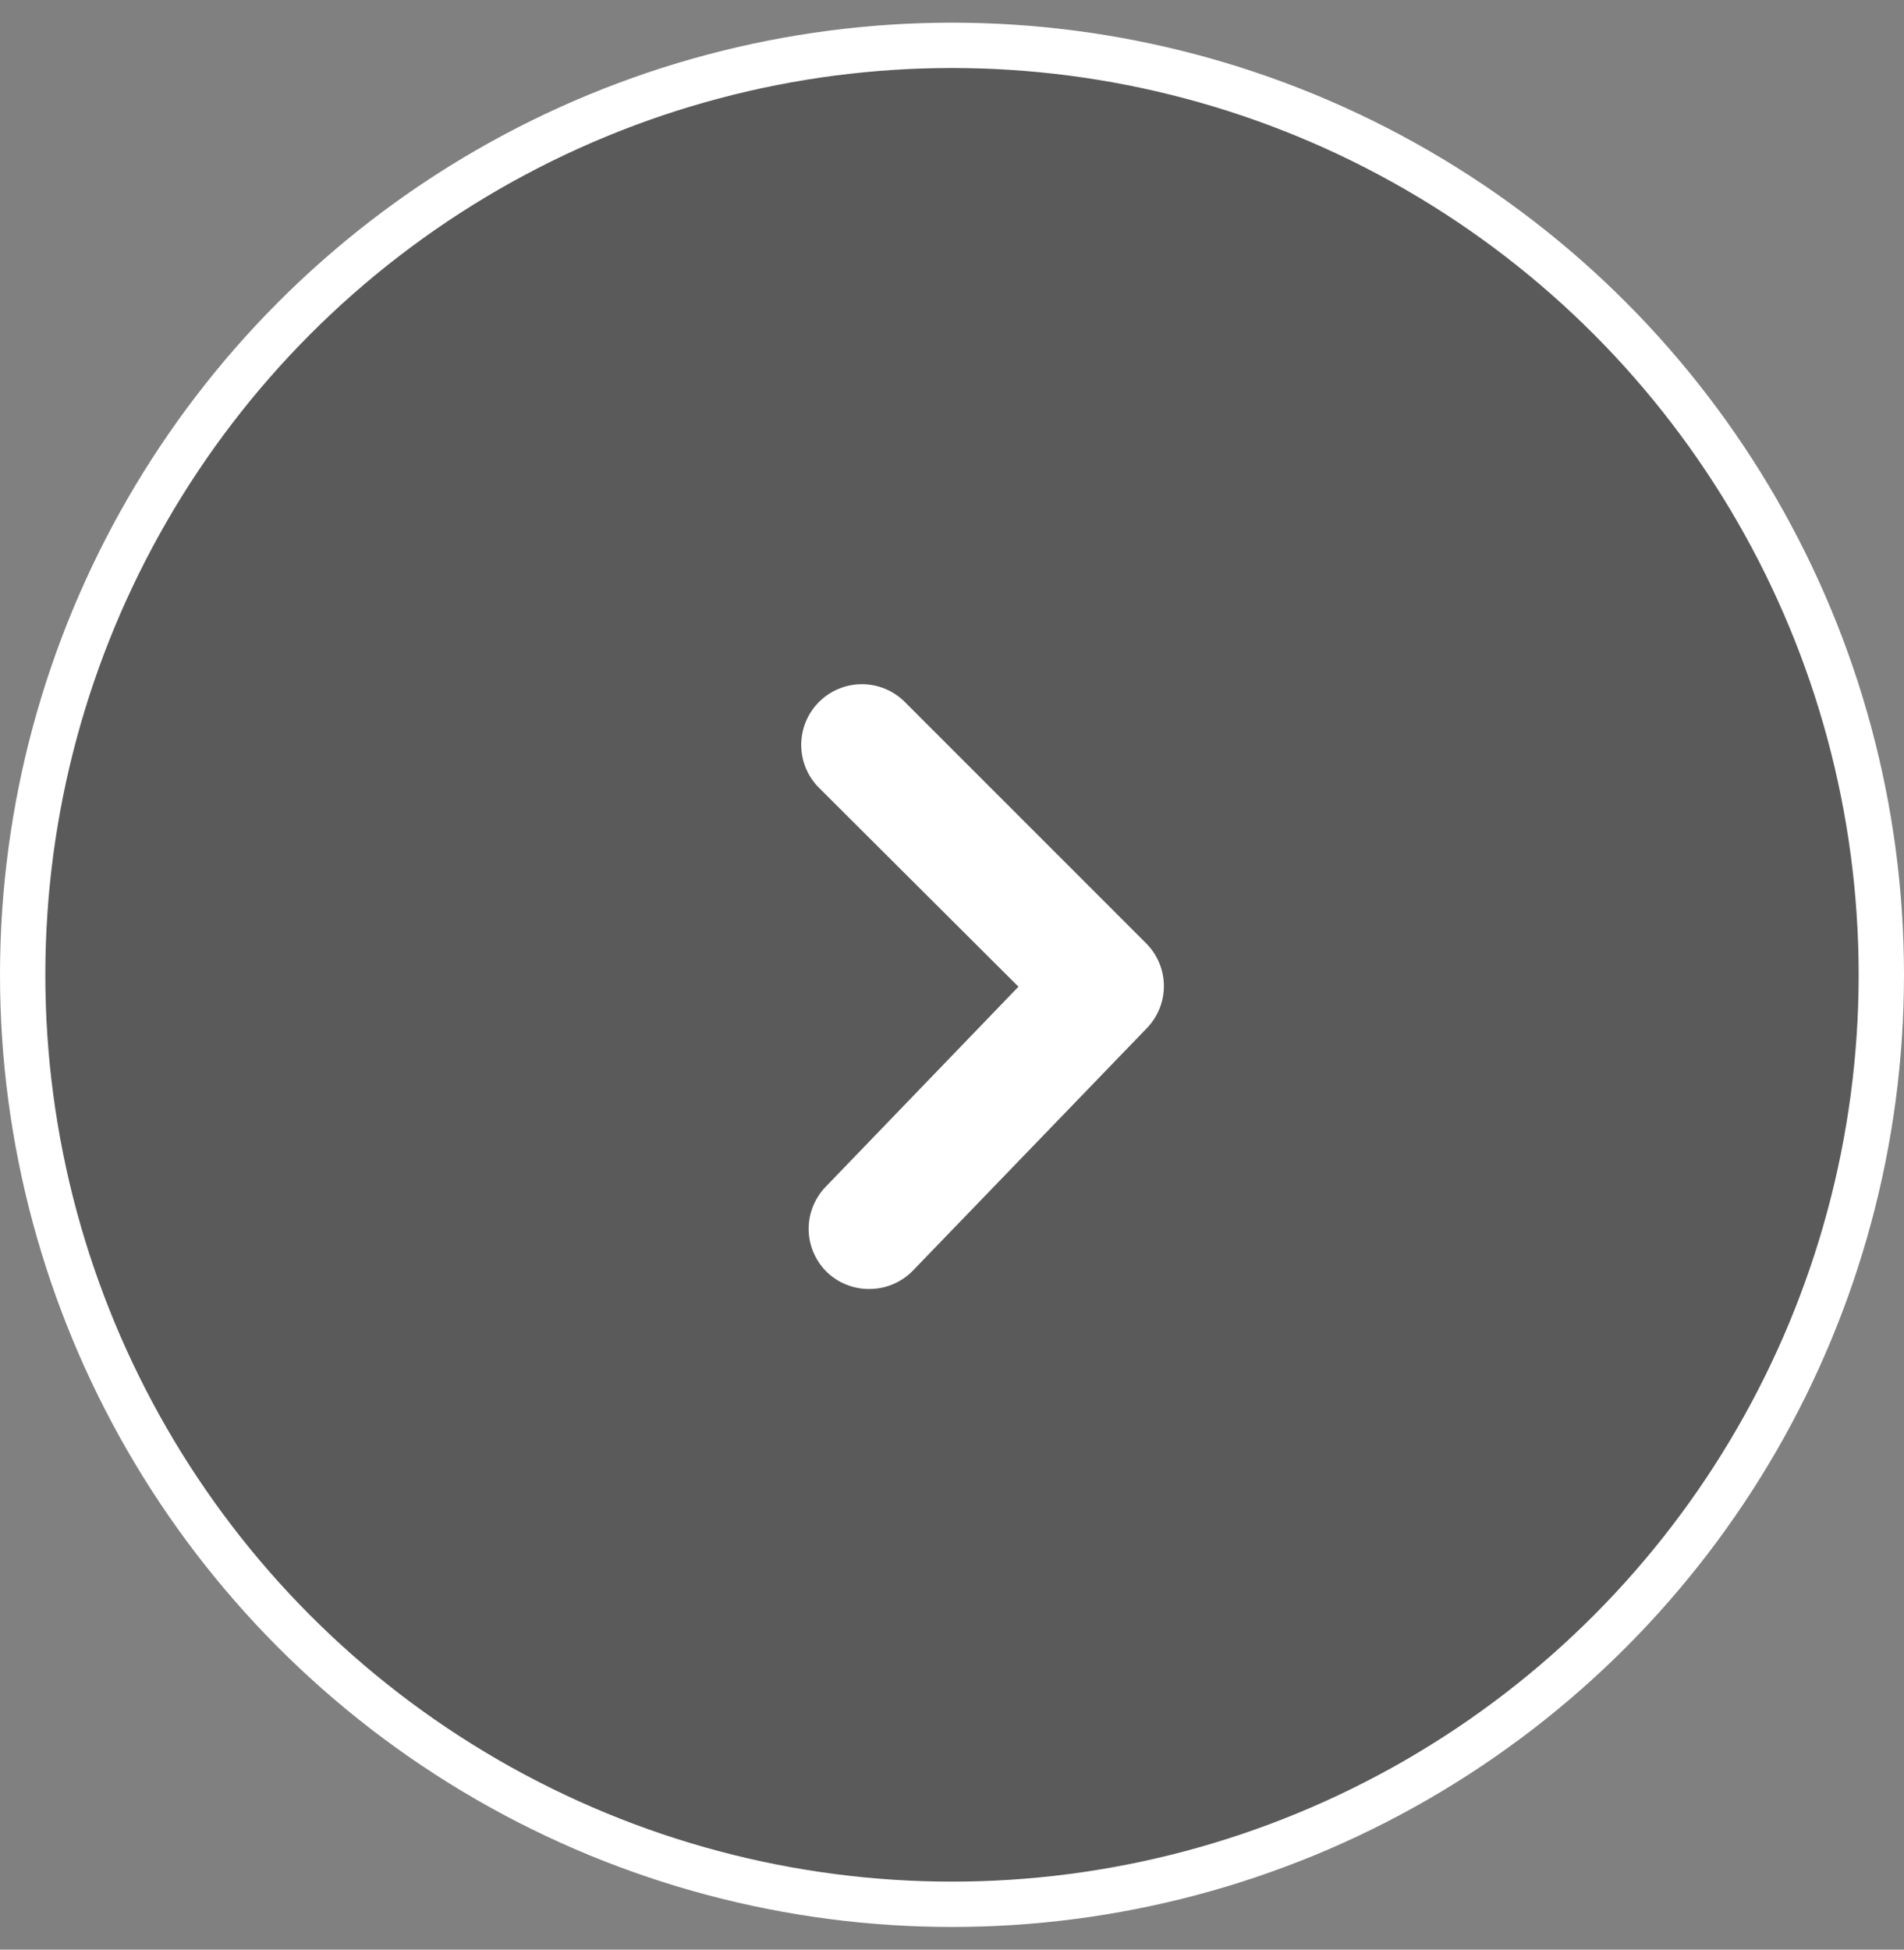
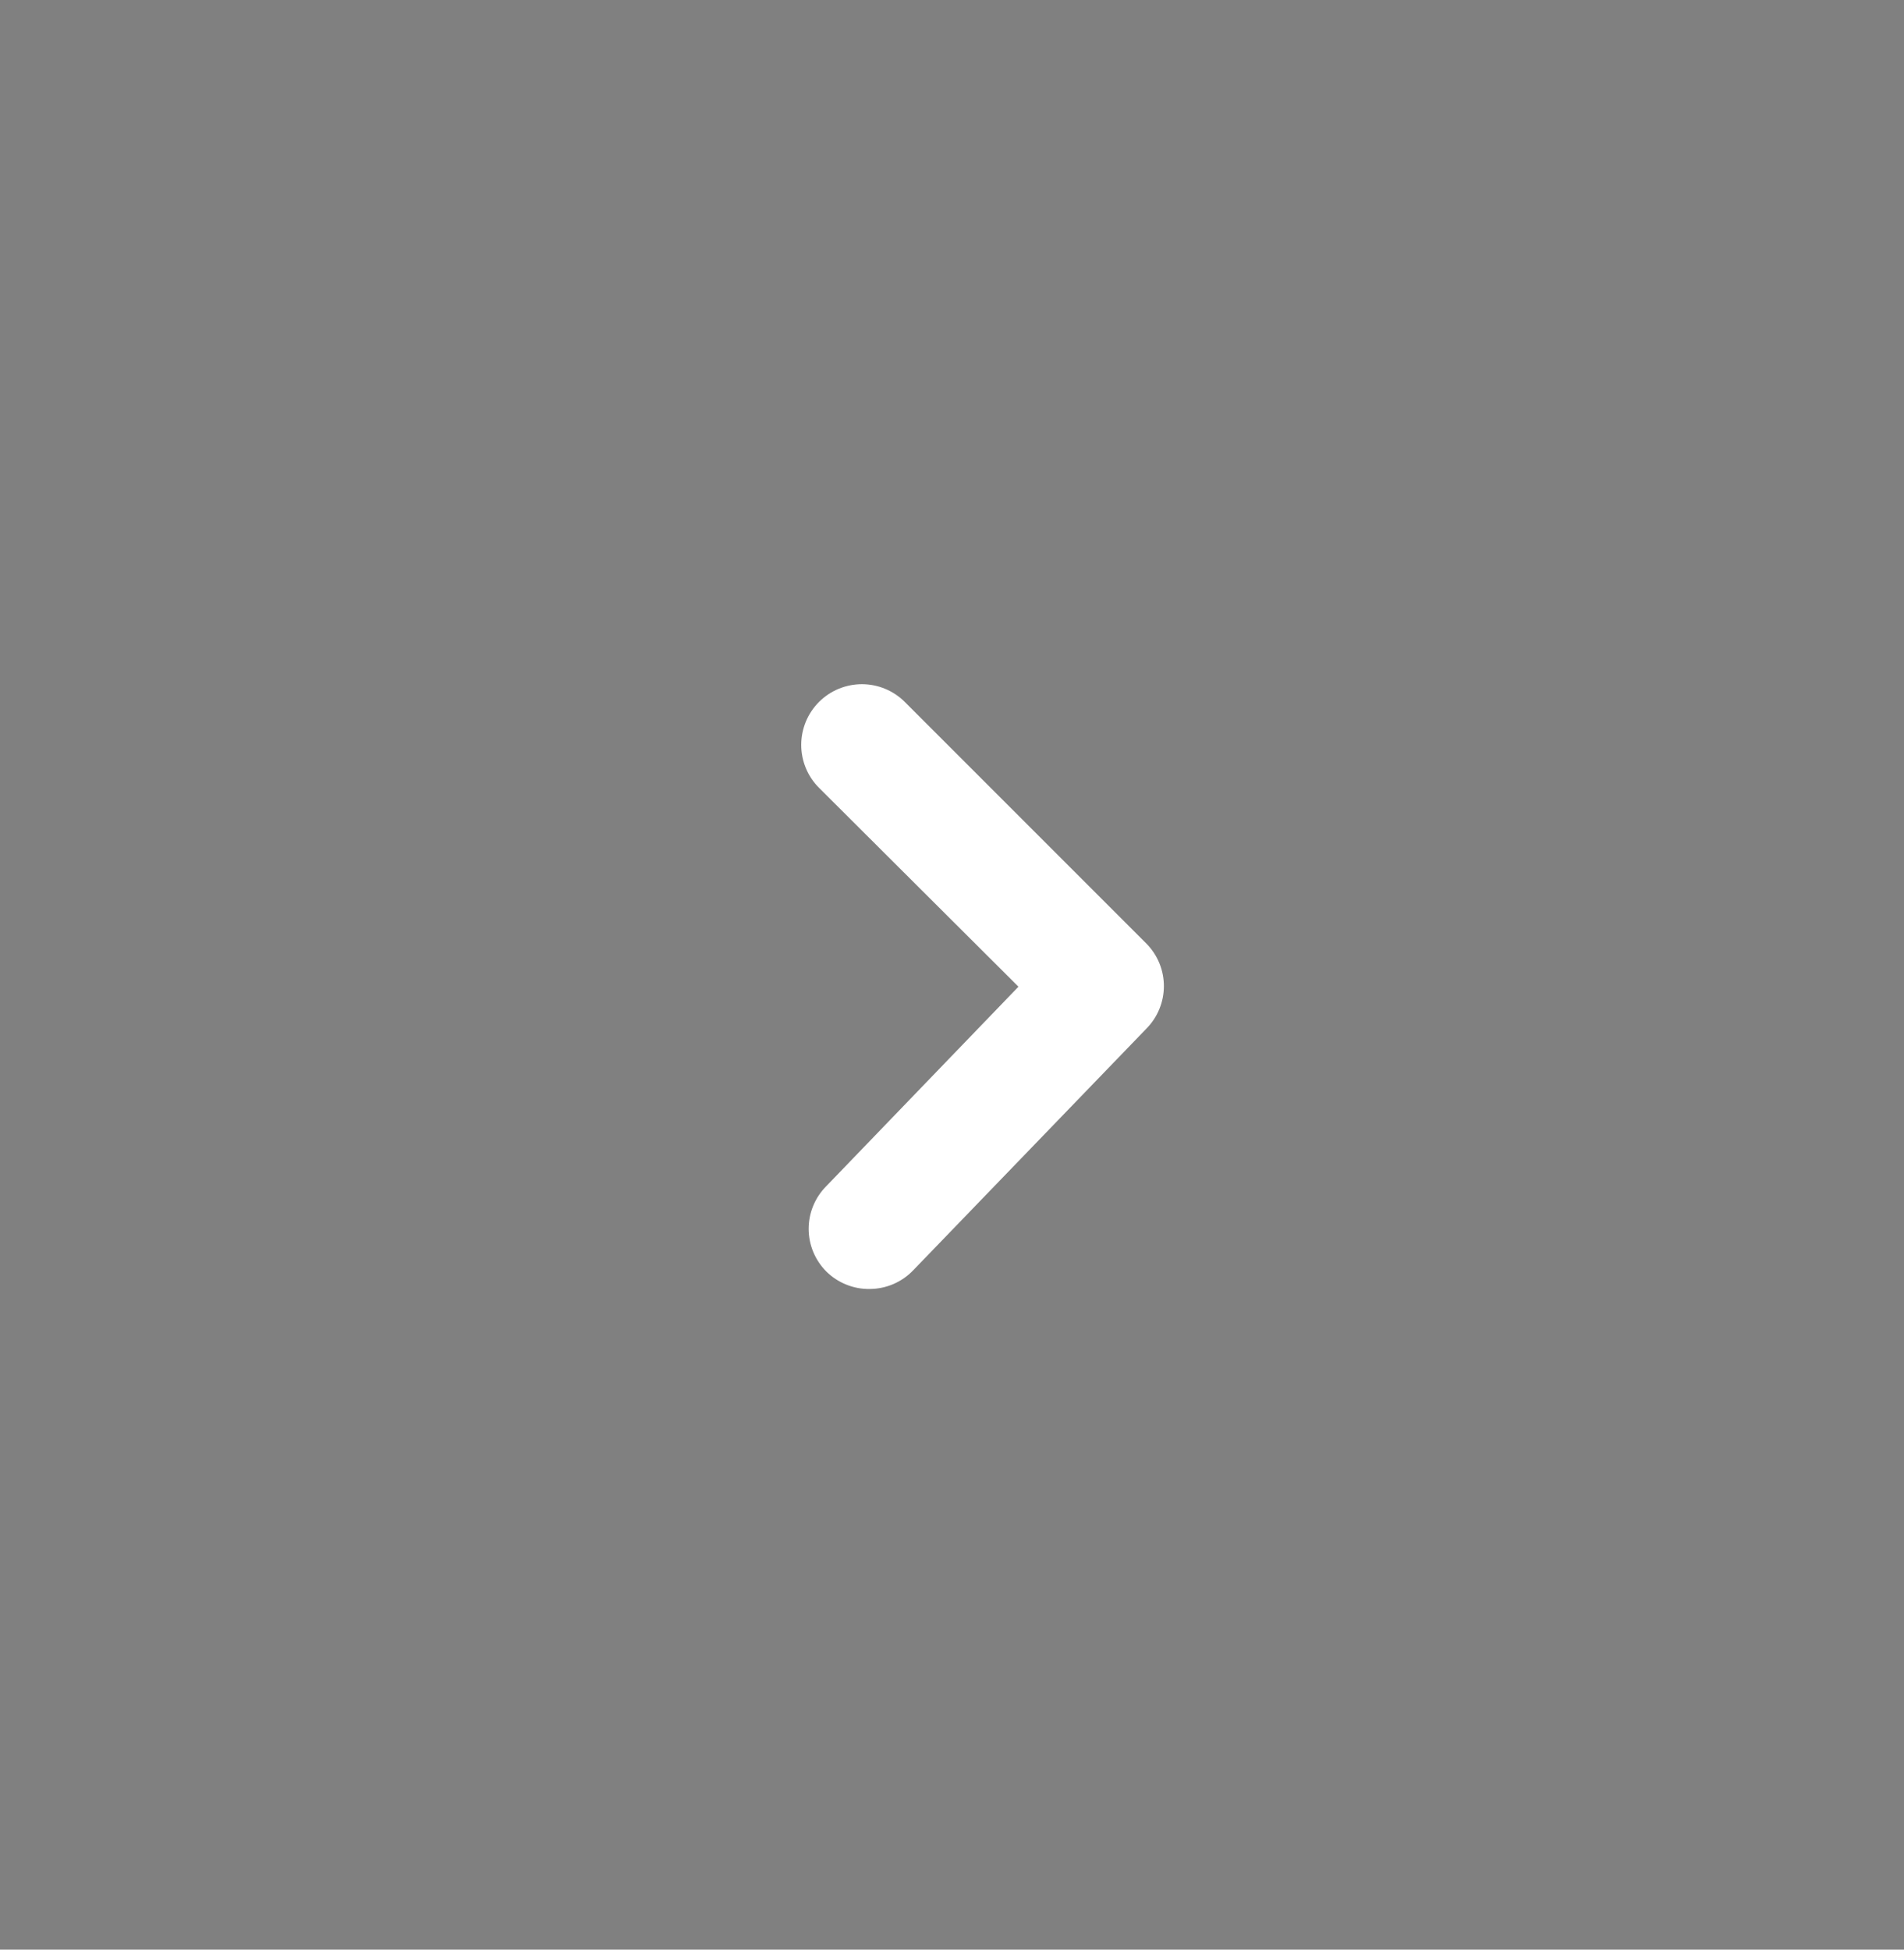
<svg xmlns="http://www.w3.org/2000/svg" width="42" height="43" viewBox="0 0 42 43" fill="none">
  <rect x="0" y="0" width="42" height="43" fill="#808080" stroke="none" />
-   <circle cx="21" cy="21" r="20.5" transform="matrix(-1 0 0 1 42 0.5)" fill="black" fill-opacity="0.3" stroke="white" />
  <path d="M19.186 28.429C19.366 28.428 19.543 28.391 19.708 28.32C19.873 28.249 20.022 28.145 20.146 28.015L25.293 22.682C25.537 22.433 25.674 22.098 25.674 21.749C25.674 21.4 25.537 21.065 25.293 20.816L19.959 15.482C19.835 15.358 19.687 15.259 19.525 15.192C19.363 15.125 19.189 15.09 19.013 15.09C18.837 15.09 18.663 15.125 18.5 15.192C18.338 15.259 18.19 15.358 18.066 15.482C17.942 15.607 17.843 15.754 17.776 15.916C17.709 16.079 17.674 16.253 17.674 16.429C17.674 16.605 17.709 16.779 17.776 16.941C17.843 17.104 17.942 17.251 18.066 17.375L22.466 21.762L18.226 26.162C17.978 26.412 17.838 26.75 17.838 27.102C17.838 27.454 17.978 27.792 18.226 28.042C18.352 28.167 18.502 28.266 18.667 28.332C18.832 28.399 19.008 28.432 19.186 28.429Z" fill="white" />
</svg>